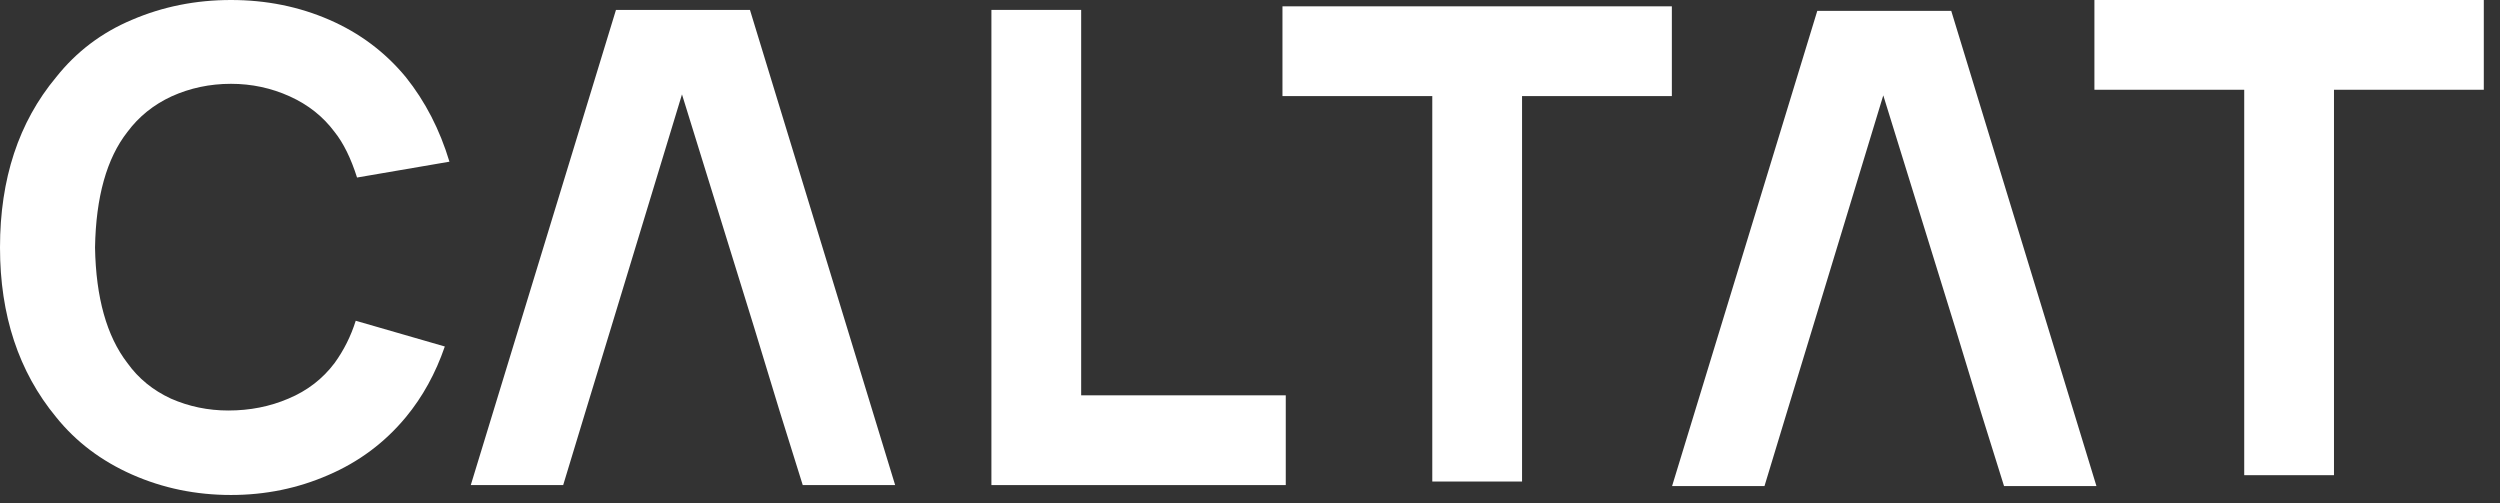
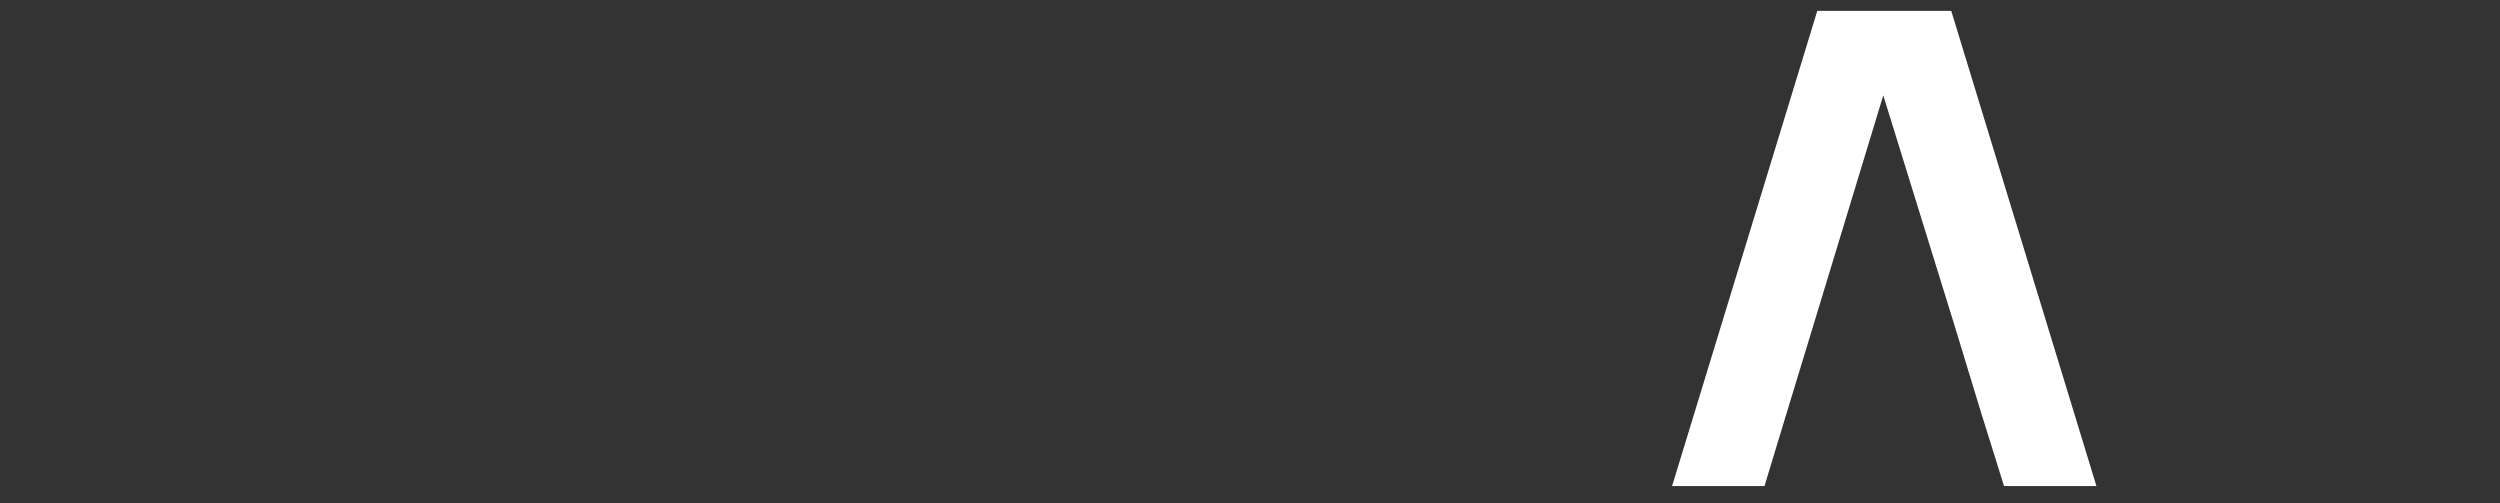
<svg xmlns="http://www.w3.org/2000/svg" width="154" height="31" viewBox="0 0 154 31" fill="none">
  <rect x="0" y="0" width="154" height="31" fill="#333333" stroke="none" />
-   <path d="M153.002 5.529H143.773V29.271H138.244V5.529H129.016V0H153.002V5.529Z" fill="white" />
-   <path d="M102.986 5.919H93.758V29.662H88.229V5.919H79V0.39H102.986V5.919Z" fill="white" />
-   <path d="M61.071 0.61V29.881H79.203V24.352H66.6V0.61H61.071Z" fill="white" />
-   <path d="M27.401 21.344C26.832 22.997 26.033 24.447 25.003 25.694C23.702 27.266 22.103 28.458 20.205 29.271C18.335 30.084 16.343 30.491 14.229 30.491C12.061 30.491 10.028 30.071 8.131 29.231C6.234 28.39 4.675 27.212 3.456 25.694C1.152 22.902 0 19.419 0 15.245C0 11.017 1.152 7.521 3.456 4.757C4.702 3.185 6.261 2.006 8.131 1.22C10.028 0.407 12.061 0 14.229 0C16.397 0 18.417 0.407 20.287 1.22C22.157 2.033 23.729 3.212 25.003 4.757C26.195 6.247 27.09 7.982 27.686 9.96L21.994 10.936C21.615 9.744 21.154 8.809 20.612 8.131C19.907 7.182 18.986 6.451 17.847 5.936C16.709 5.421 15.503 5.163 14.229 5.163C12.928 5.163 11.709 5.421 10.57 5.936C9.459 6.451 8.551 7.182 7.846 8.131C6.573 9.757 5.908 12.129 5.854 15.245C5.908 18.335 6.573 20.707 7.846 22.36C8.524 23.309 9.418 24.041 10.53 24.555C11.641 25.043 12.82 25.287 14.066 25.287C15.395 25.287 16.628 25.043 17.766 24.555C18.931 24.068 19.88 23.336 20.612 22.36C21.181 21.574 21.615 20.707 21.913 19.758L27.401 21.344Z" fill="white" />
-   <path d="M34.692 29.881L36.074 25.328L37.66 20.124L42.01 5.814L46.441 20.124L48.026 25.328L49.449 29.881H55.141L46.197 0.61H37.944L29 29.881H34.692Z" fill="white" />
  <path d="M108.692 29.943L110.074 25.389L111.659 20.186L116.01 5.875L120.441 20.186L122.026 25.389L123.449 29.943H129.141L120.197 0.671H111.944L103 29.943H108.692Z" fill="white" />
</svg>